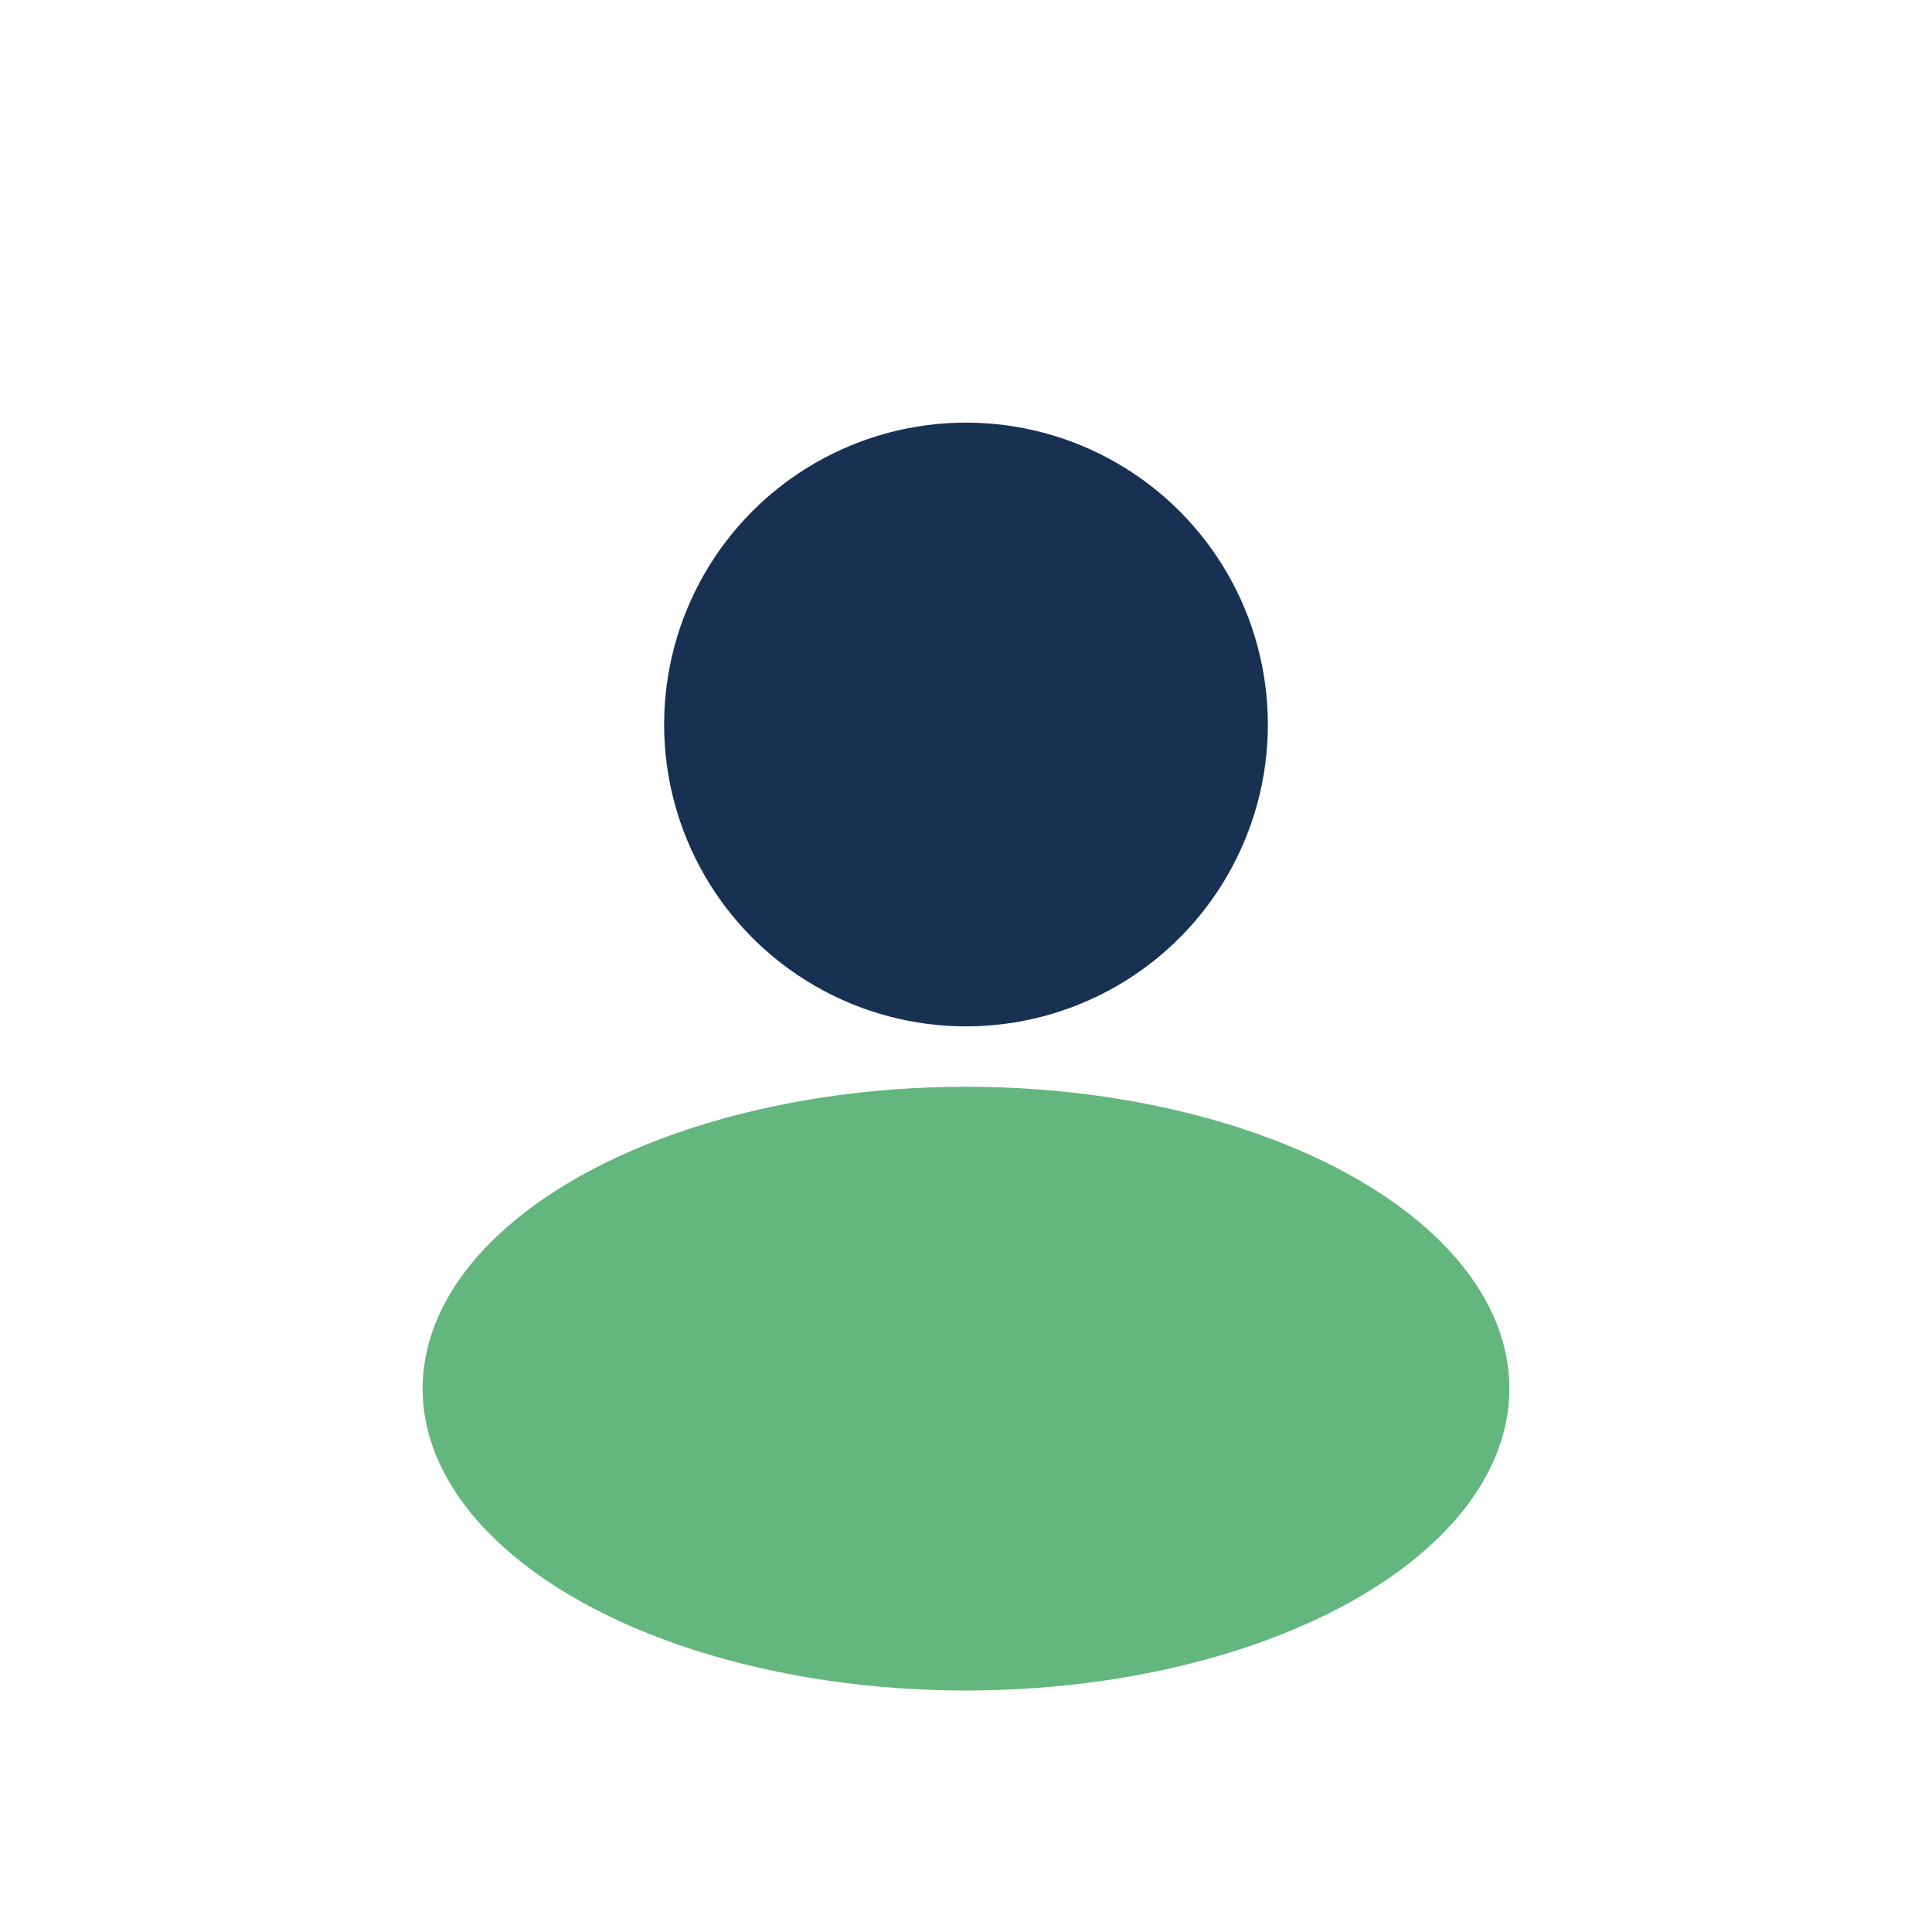
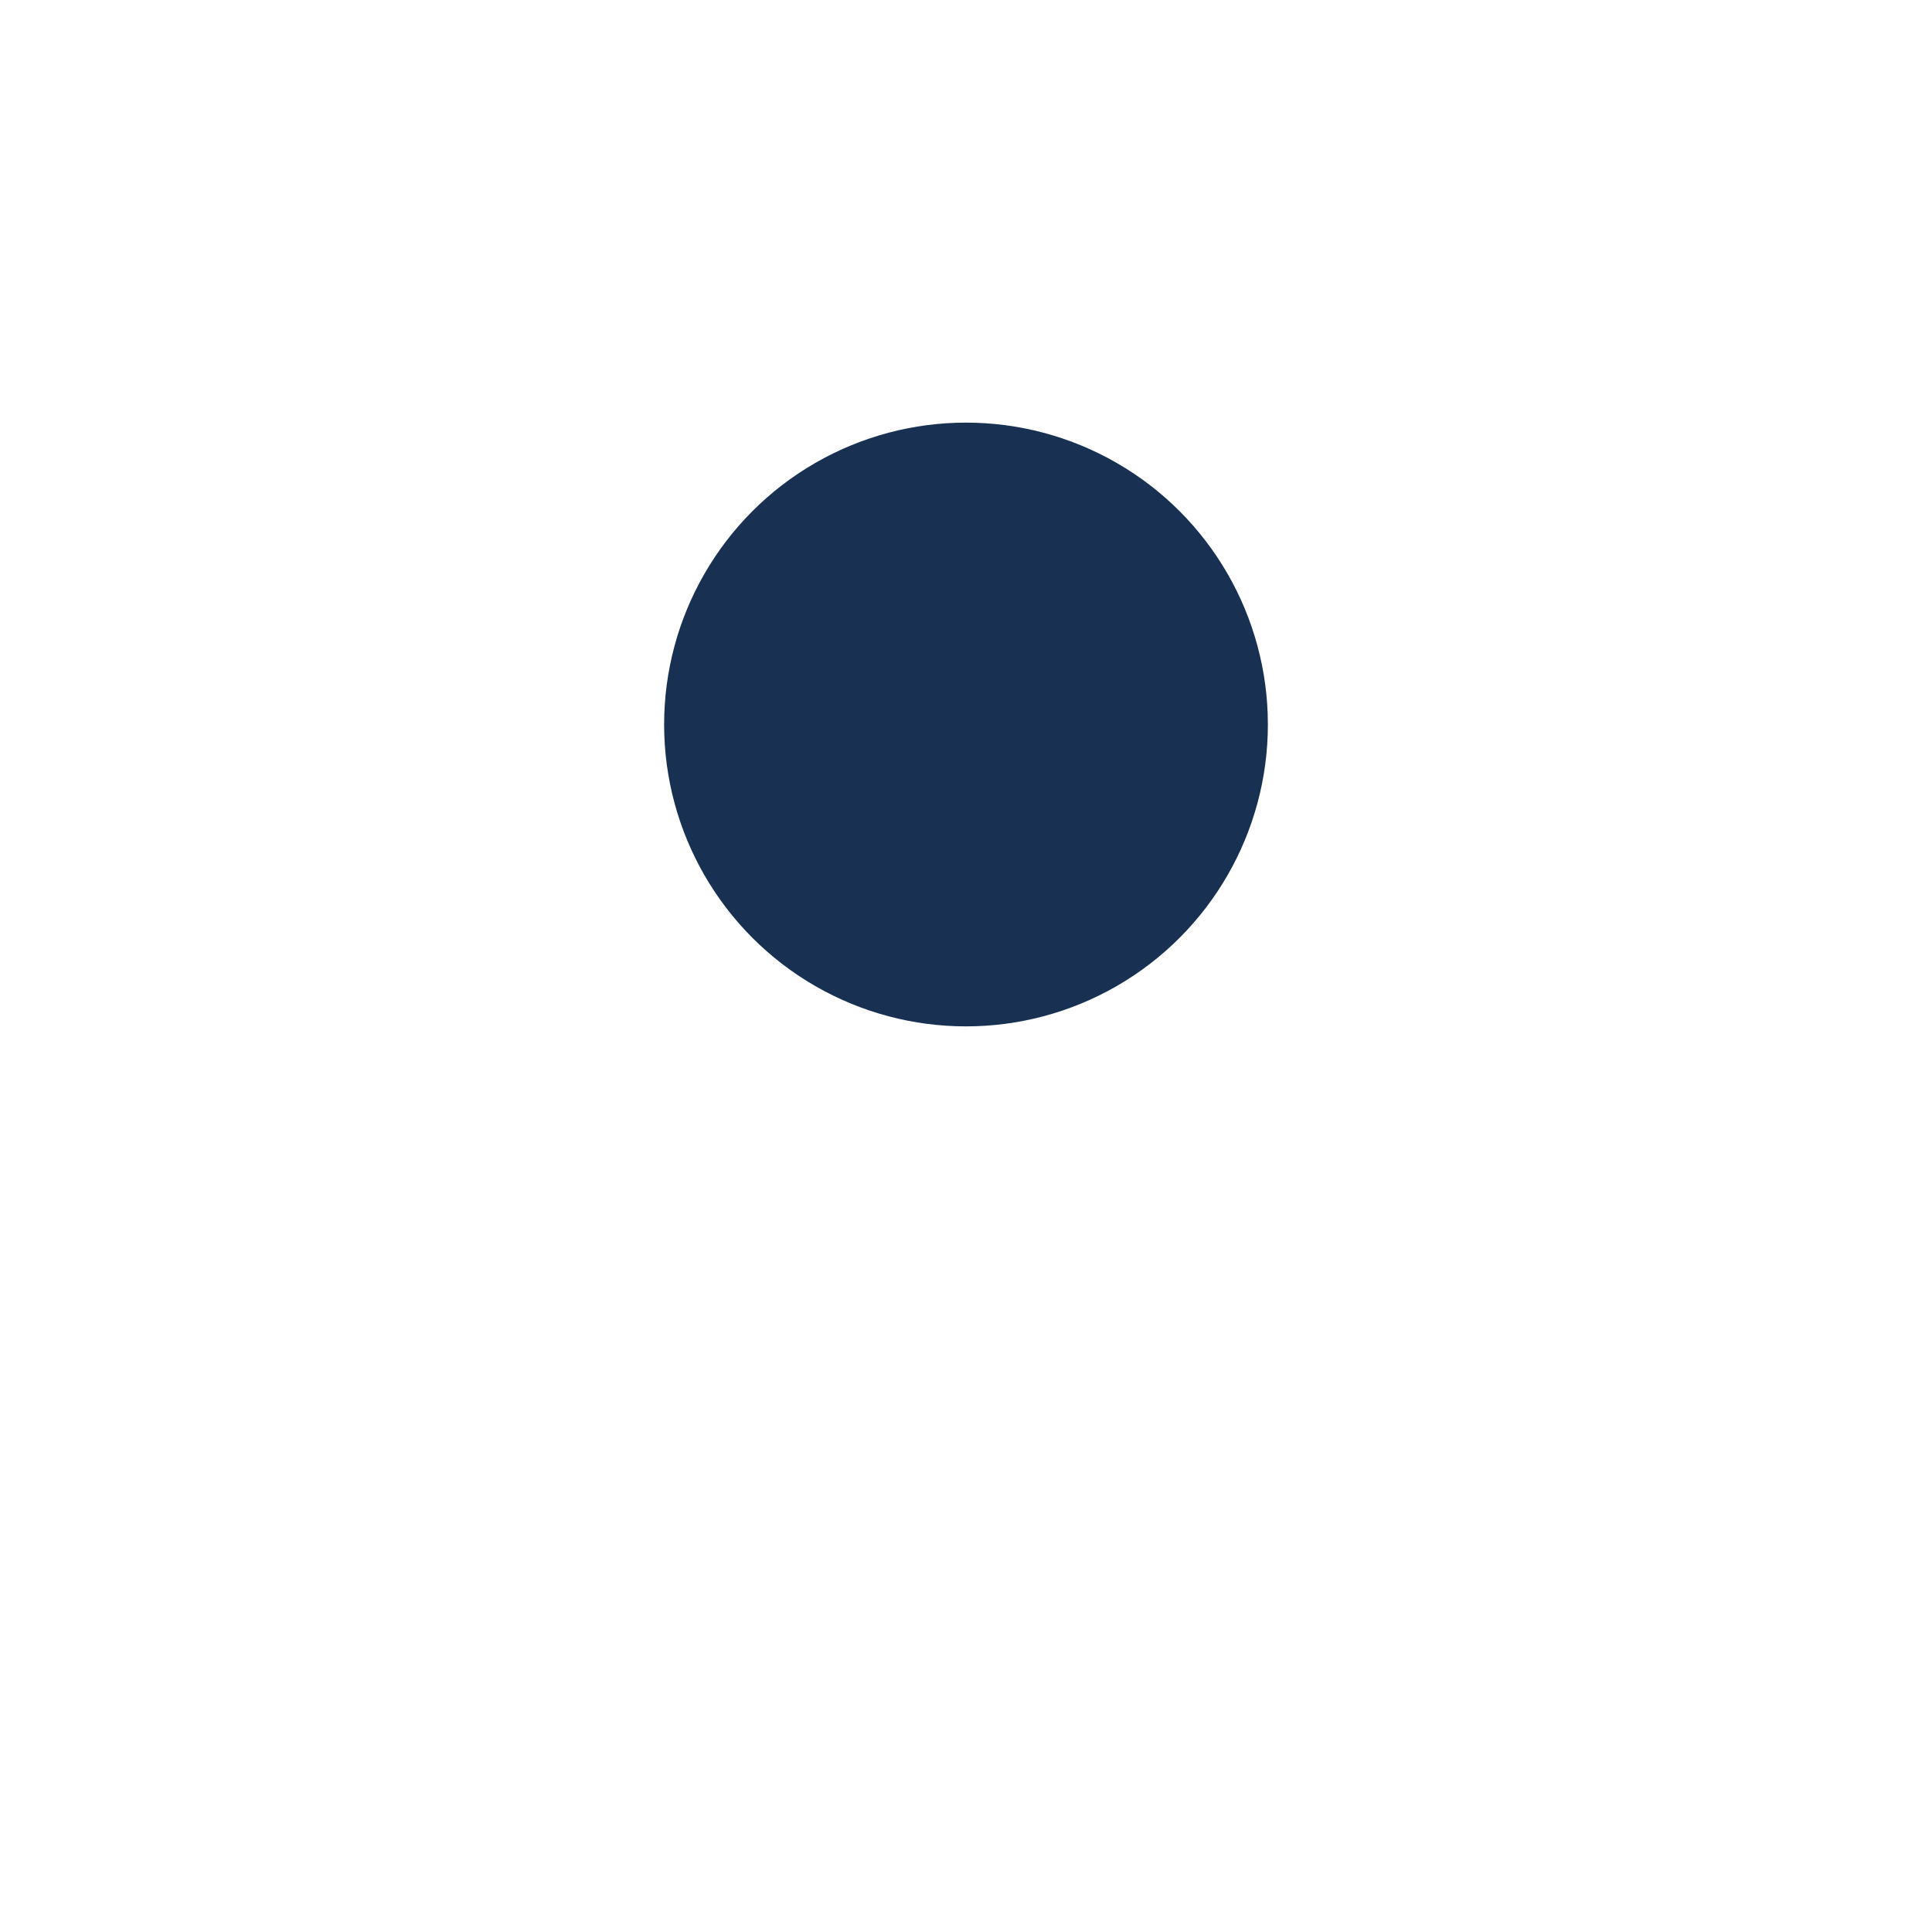
<svg xmlns="http://www.w3.org/2000/svg" width="32" height="32" viewBox="0 0 32 32">
  <circle cx="16" cy="12" r="5" fill="#183153" />
-   <ellipse cx="16" cy="23" rx="9" ry="5" fill="#63B67E" />
</svg>